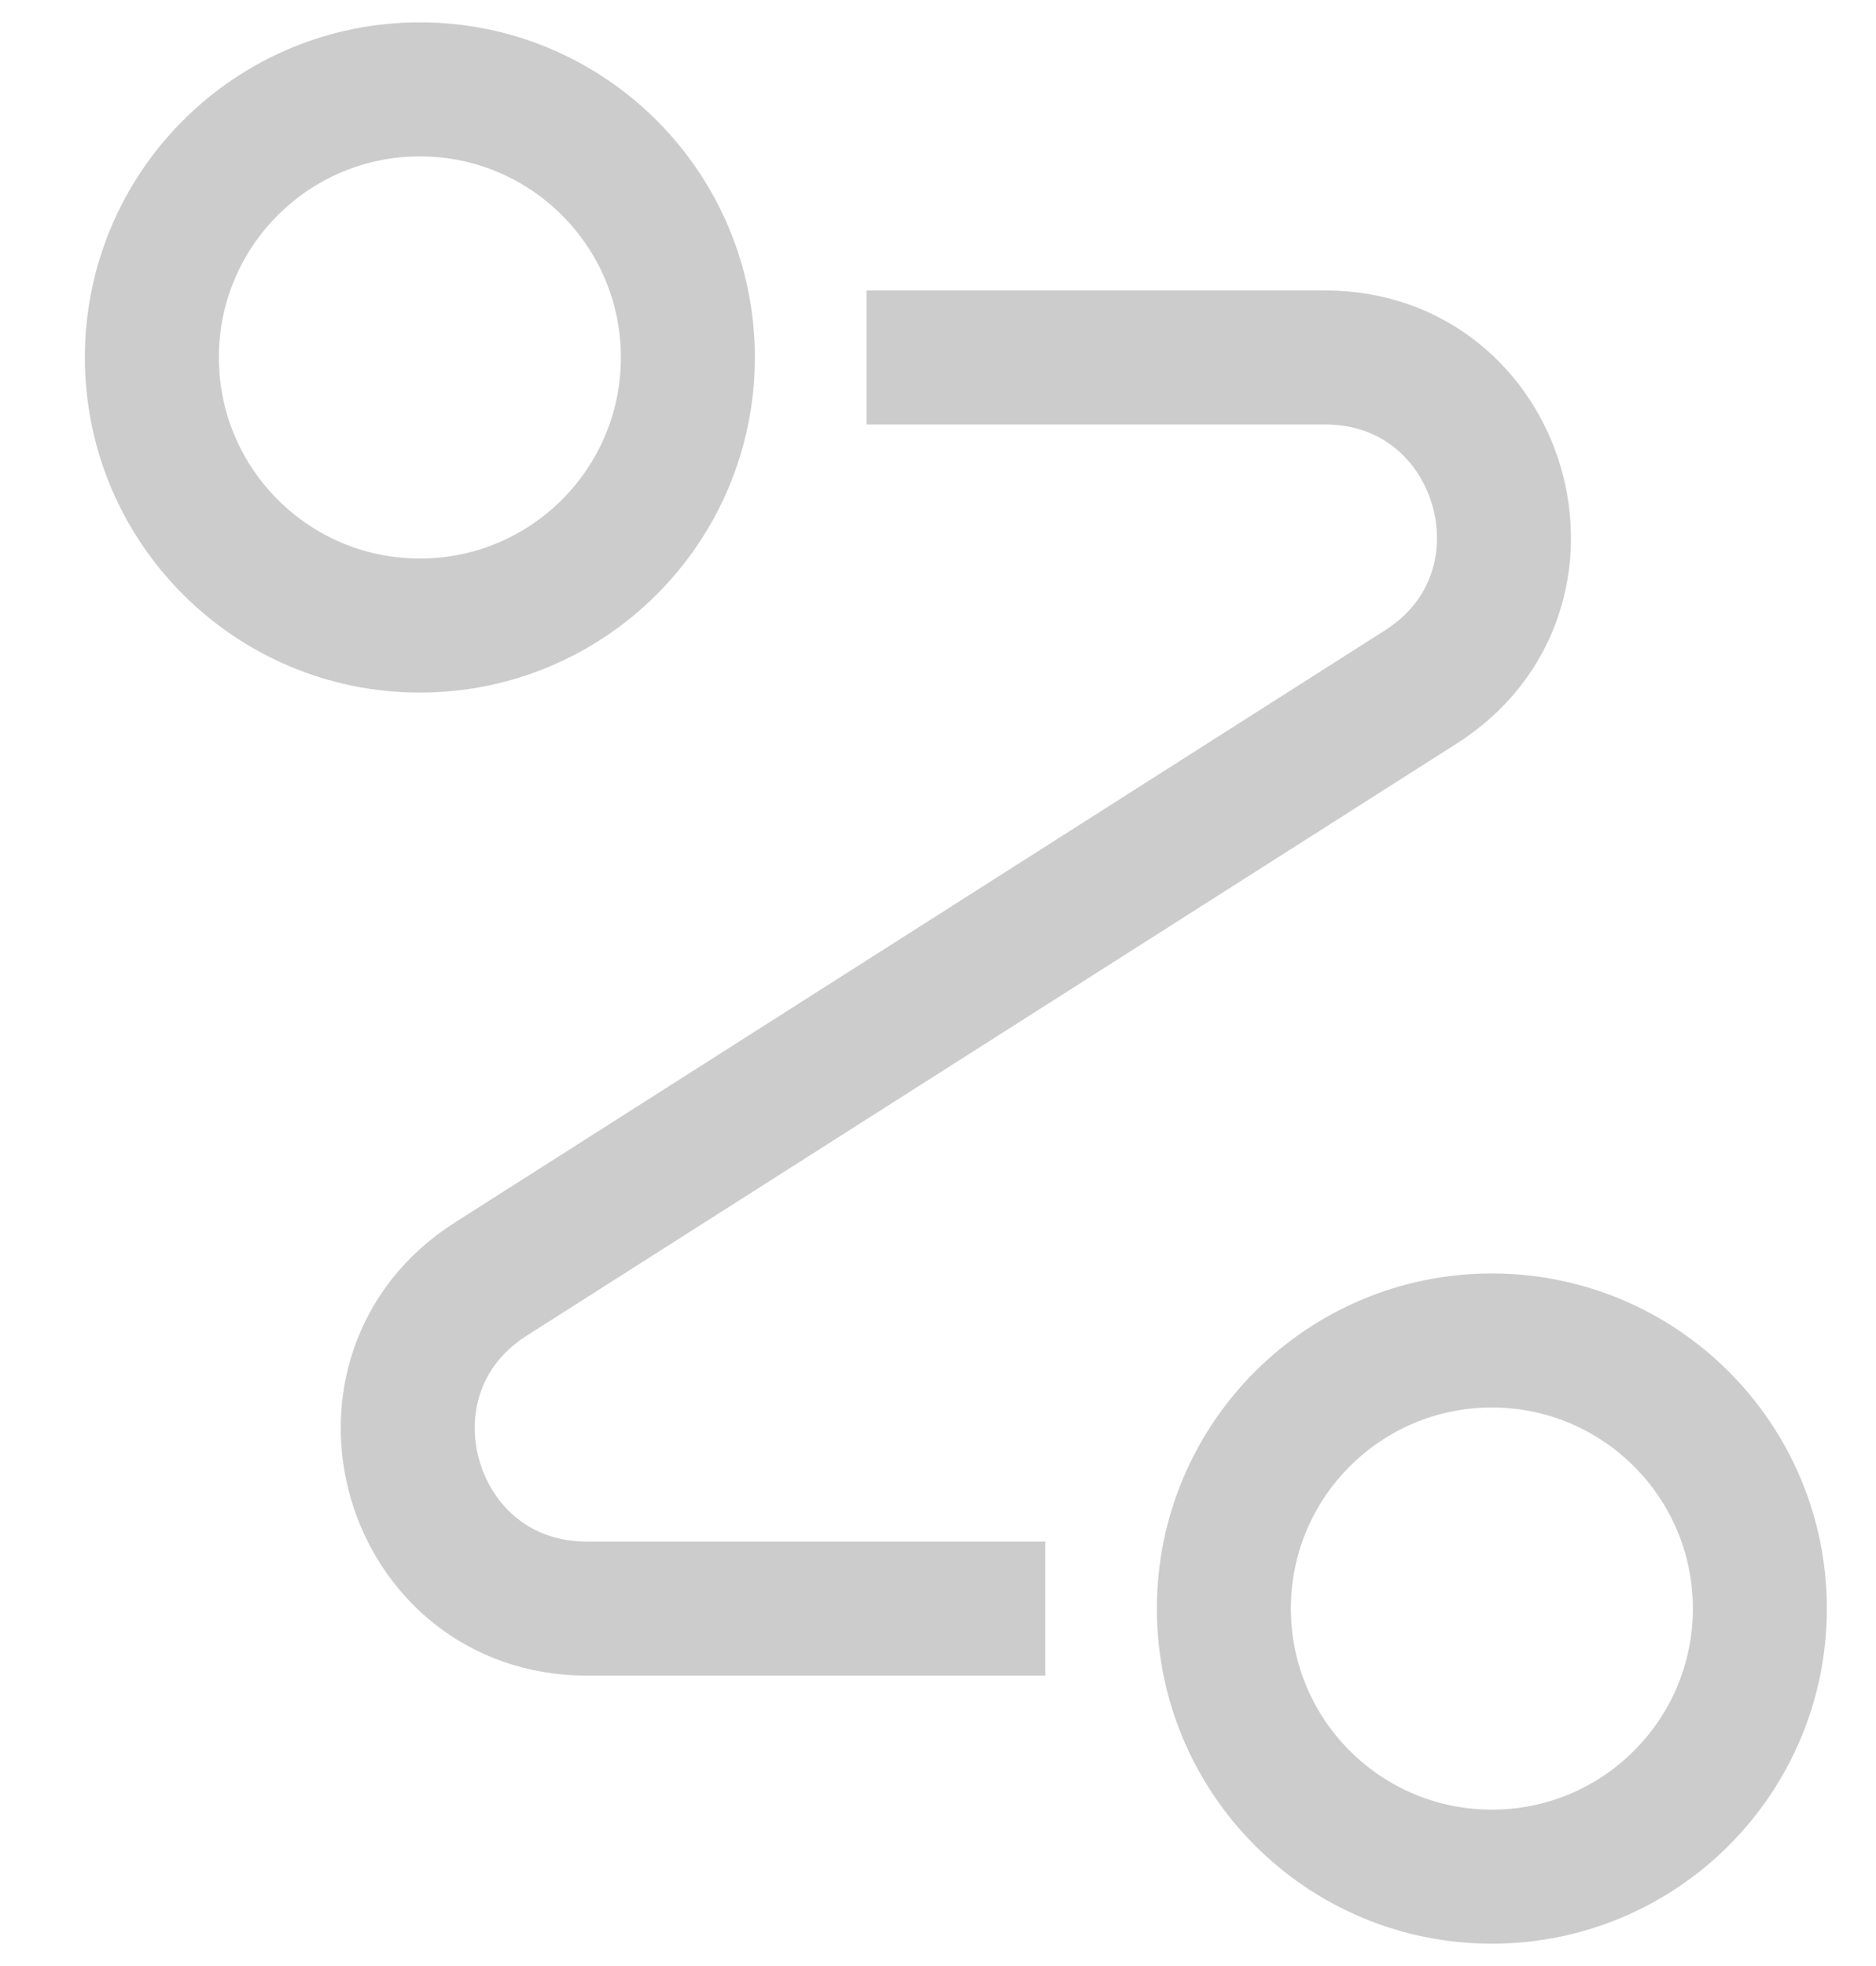
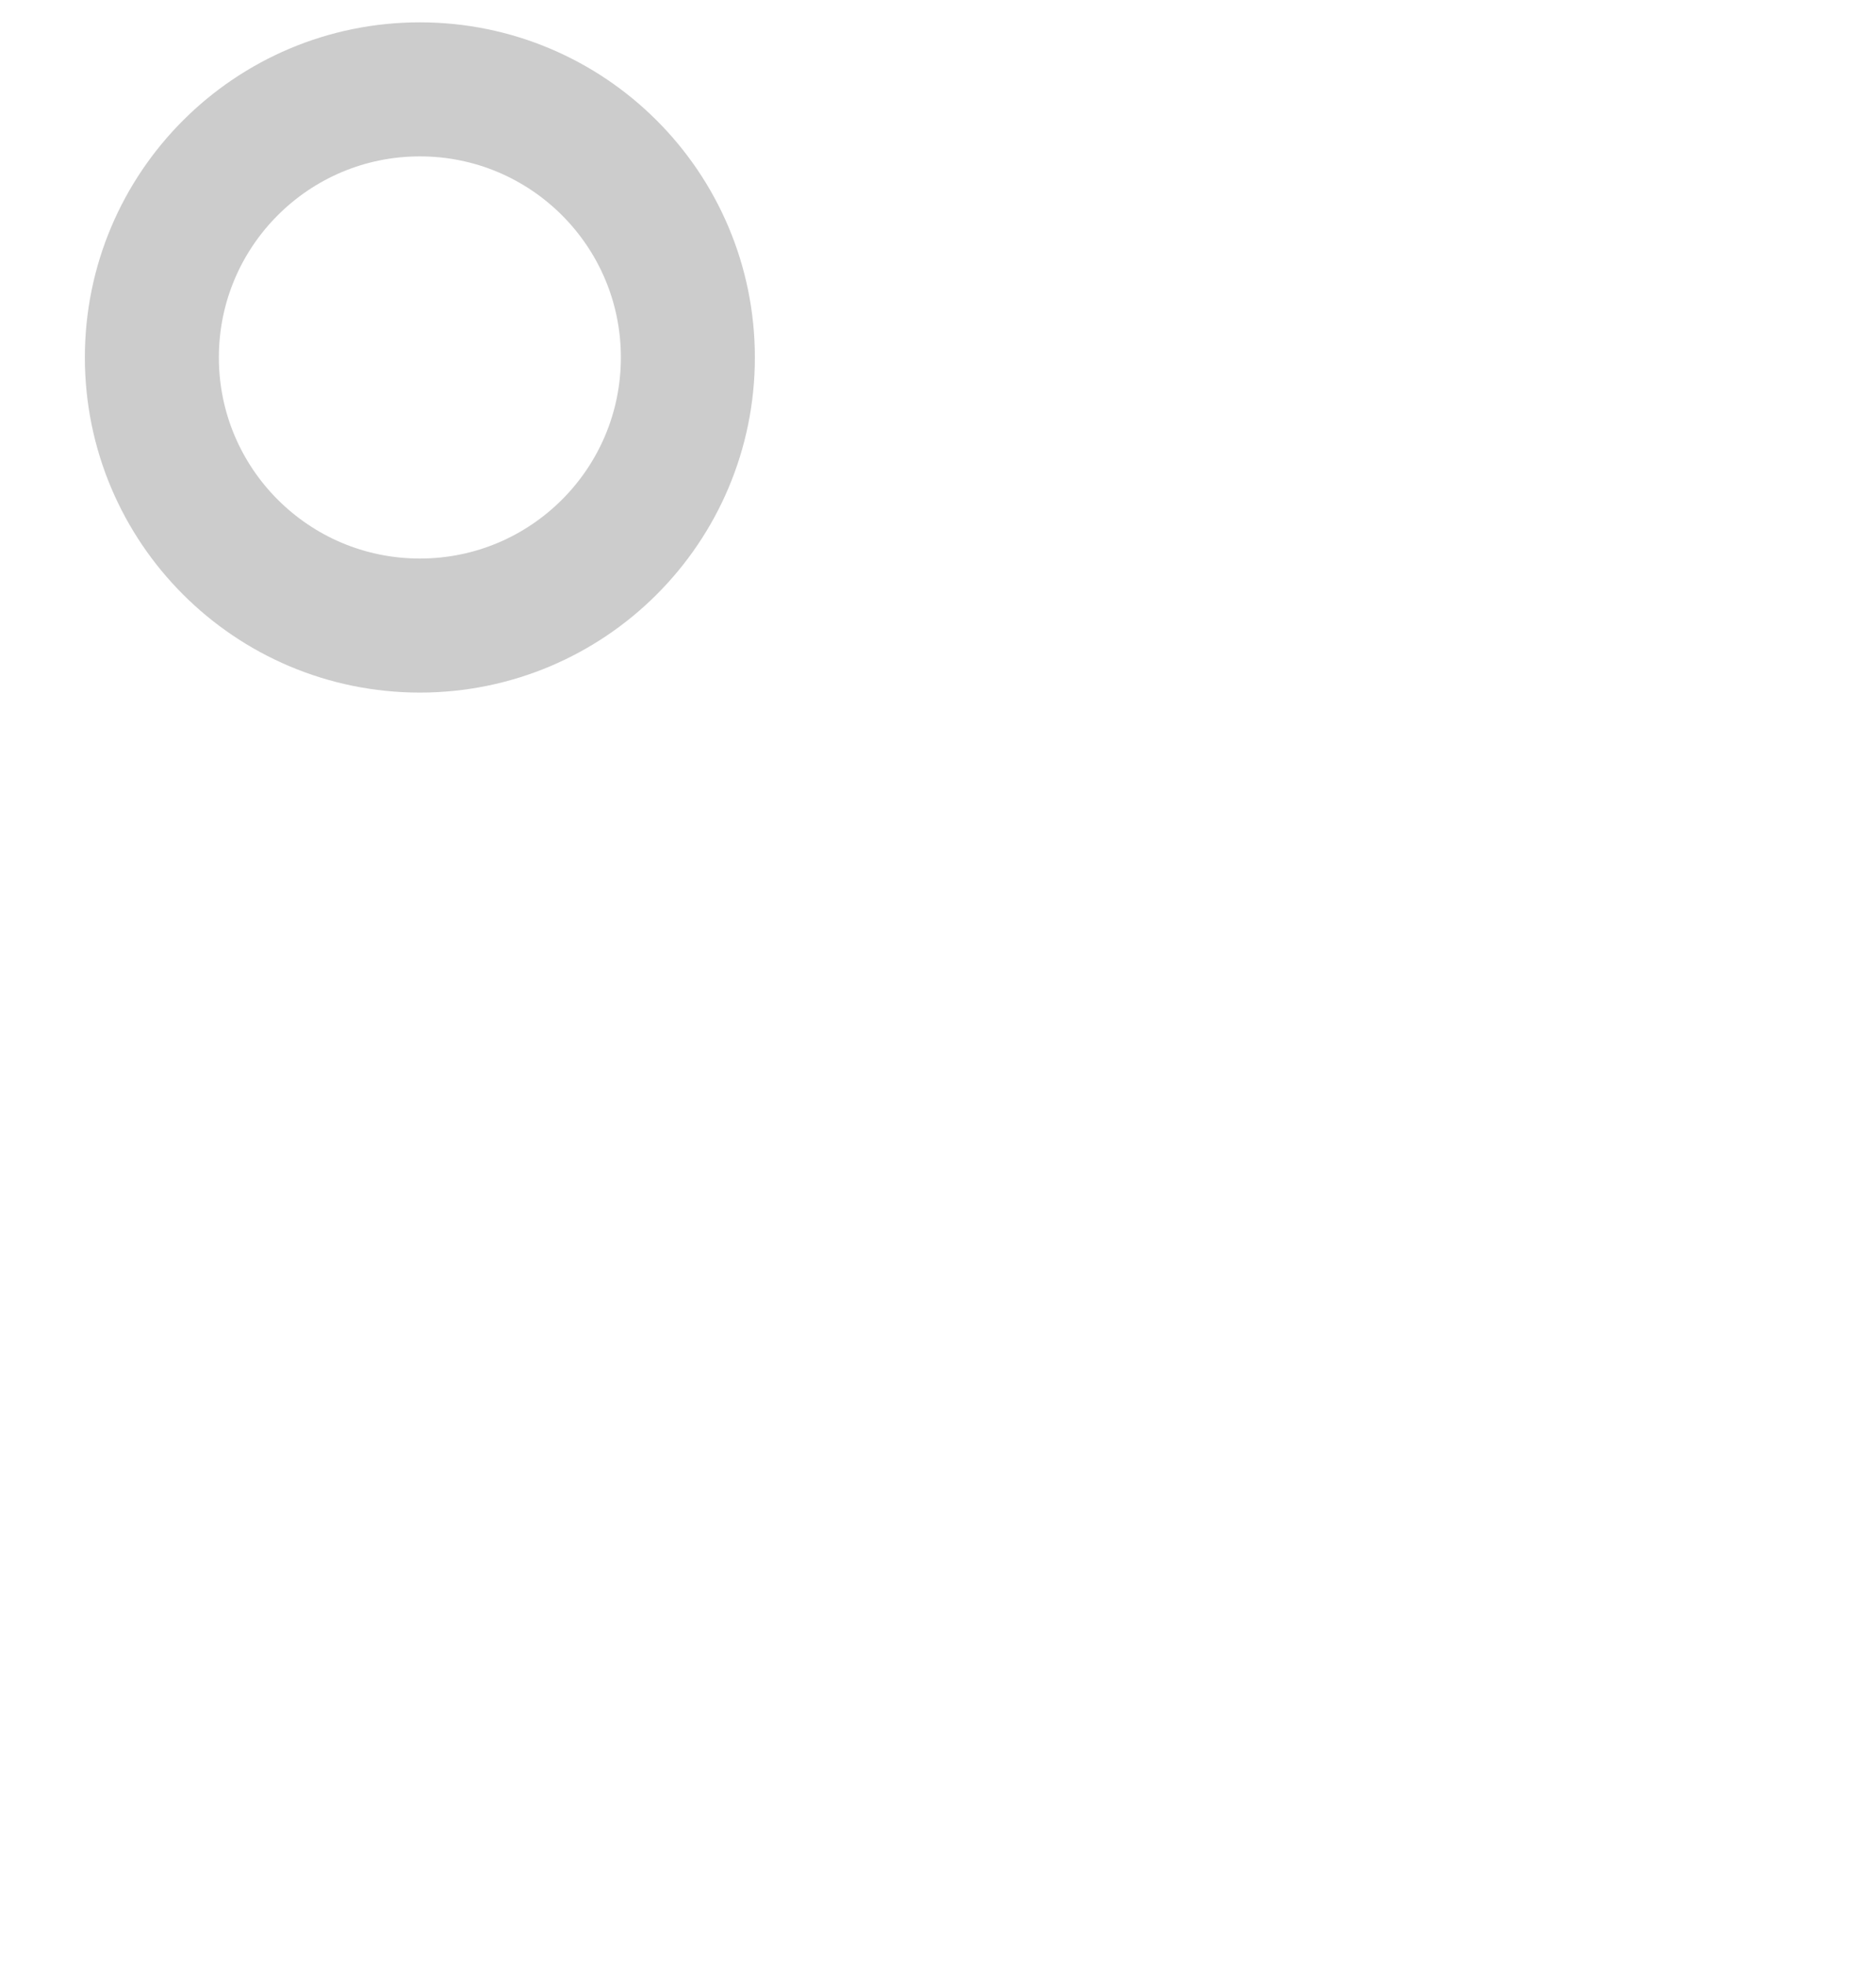
<svg xmlns="http://www.w3.org/2000/svg" width="21" height="22" viewBox="0 0 21 22" fill="none">
  <path d="M4.7 7C6.357 7 7.7 5.657 7.7 4C7.7 2.343 6.357 1 4.7 1C3.043 1 1.7 2.343 1.7 4C1.7 5.657 3.043 7 4.7 7Z" stroke="#CCCCCC" stroke-width="1.5" stroke-linejoin="round" />
-   <path d="M16.7 21C18.357 21 19.7 19.657 19.7 18C19.7 16.343 18.357 15 16.7 15C15.043 15 13.7 16.343 13.7 18C13.7 19.657 15.043 21 16.7 21Z" stroke="#CCCCCC" stroke-width="1.5" stroke-linejoin="round" />
-   <path d="M9.7 4H14.832C16.833 4 17.594 6.613 15.905 7.687L5.494 14.313C3.806 15.387 4.567 18 6.568 18H11.7" stroke="#CCCCCC" stroke-width="1.5" />
</svg>